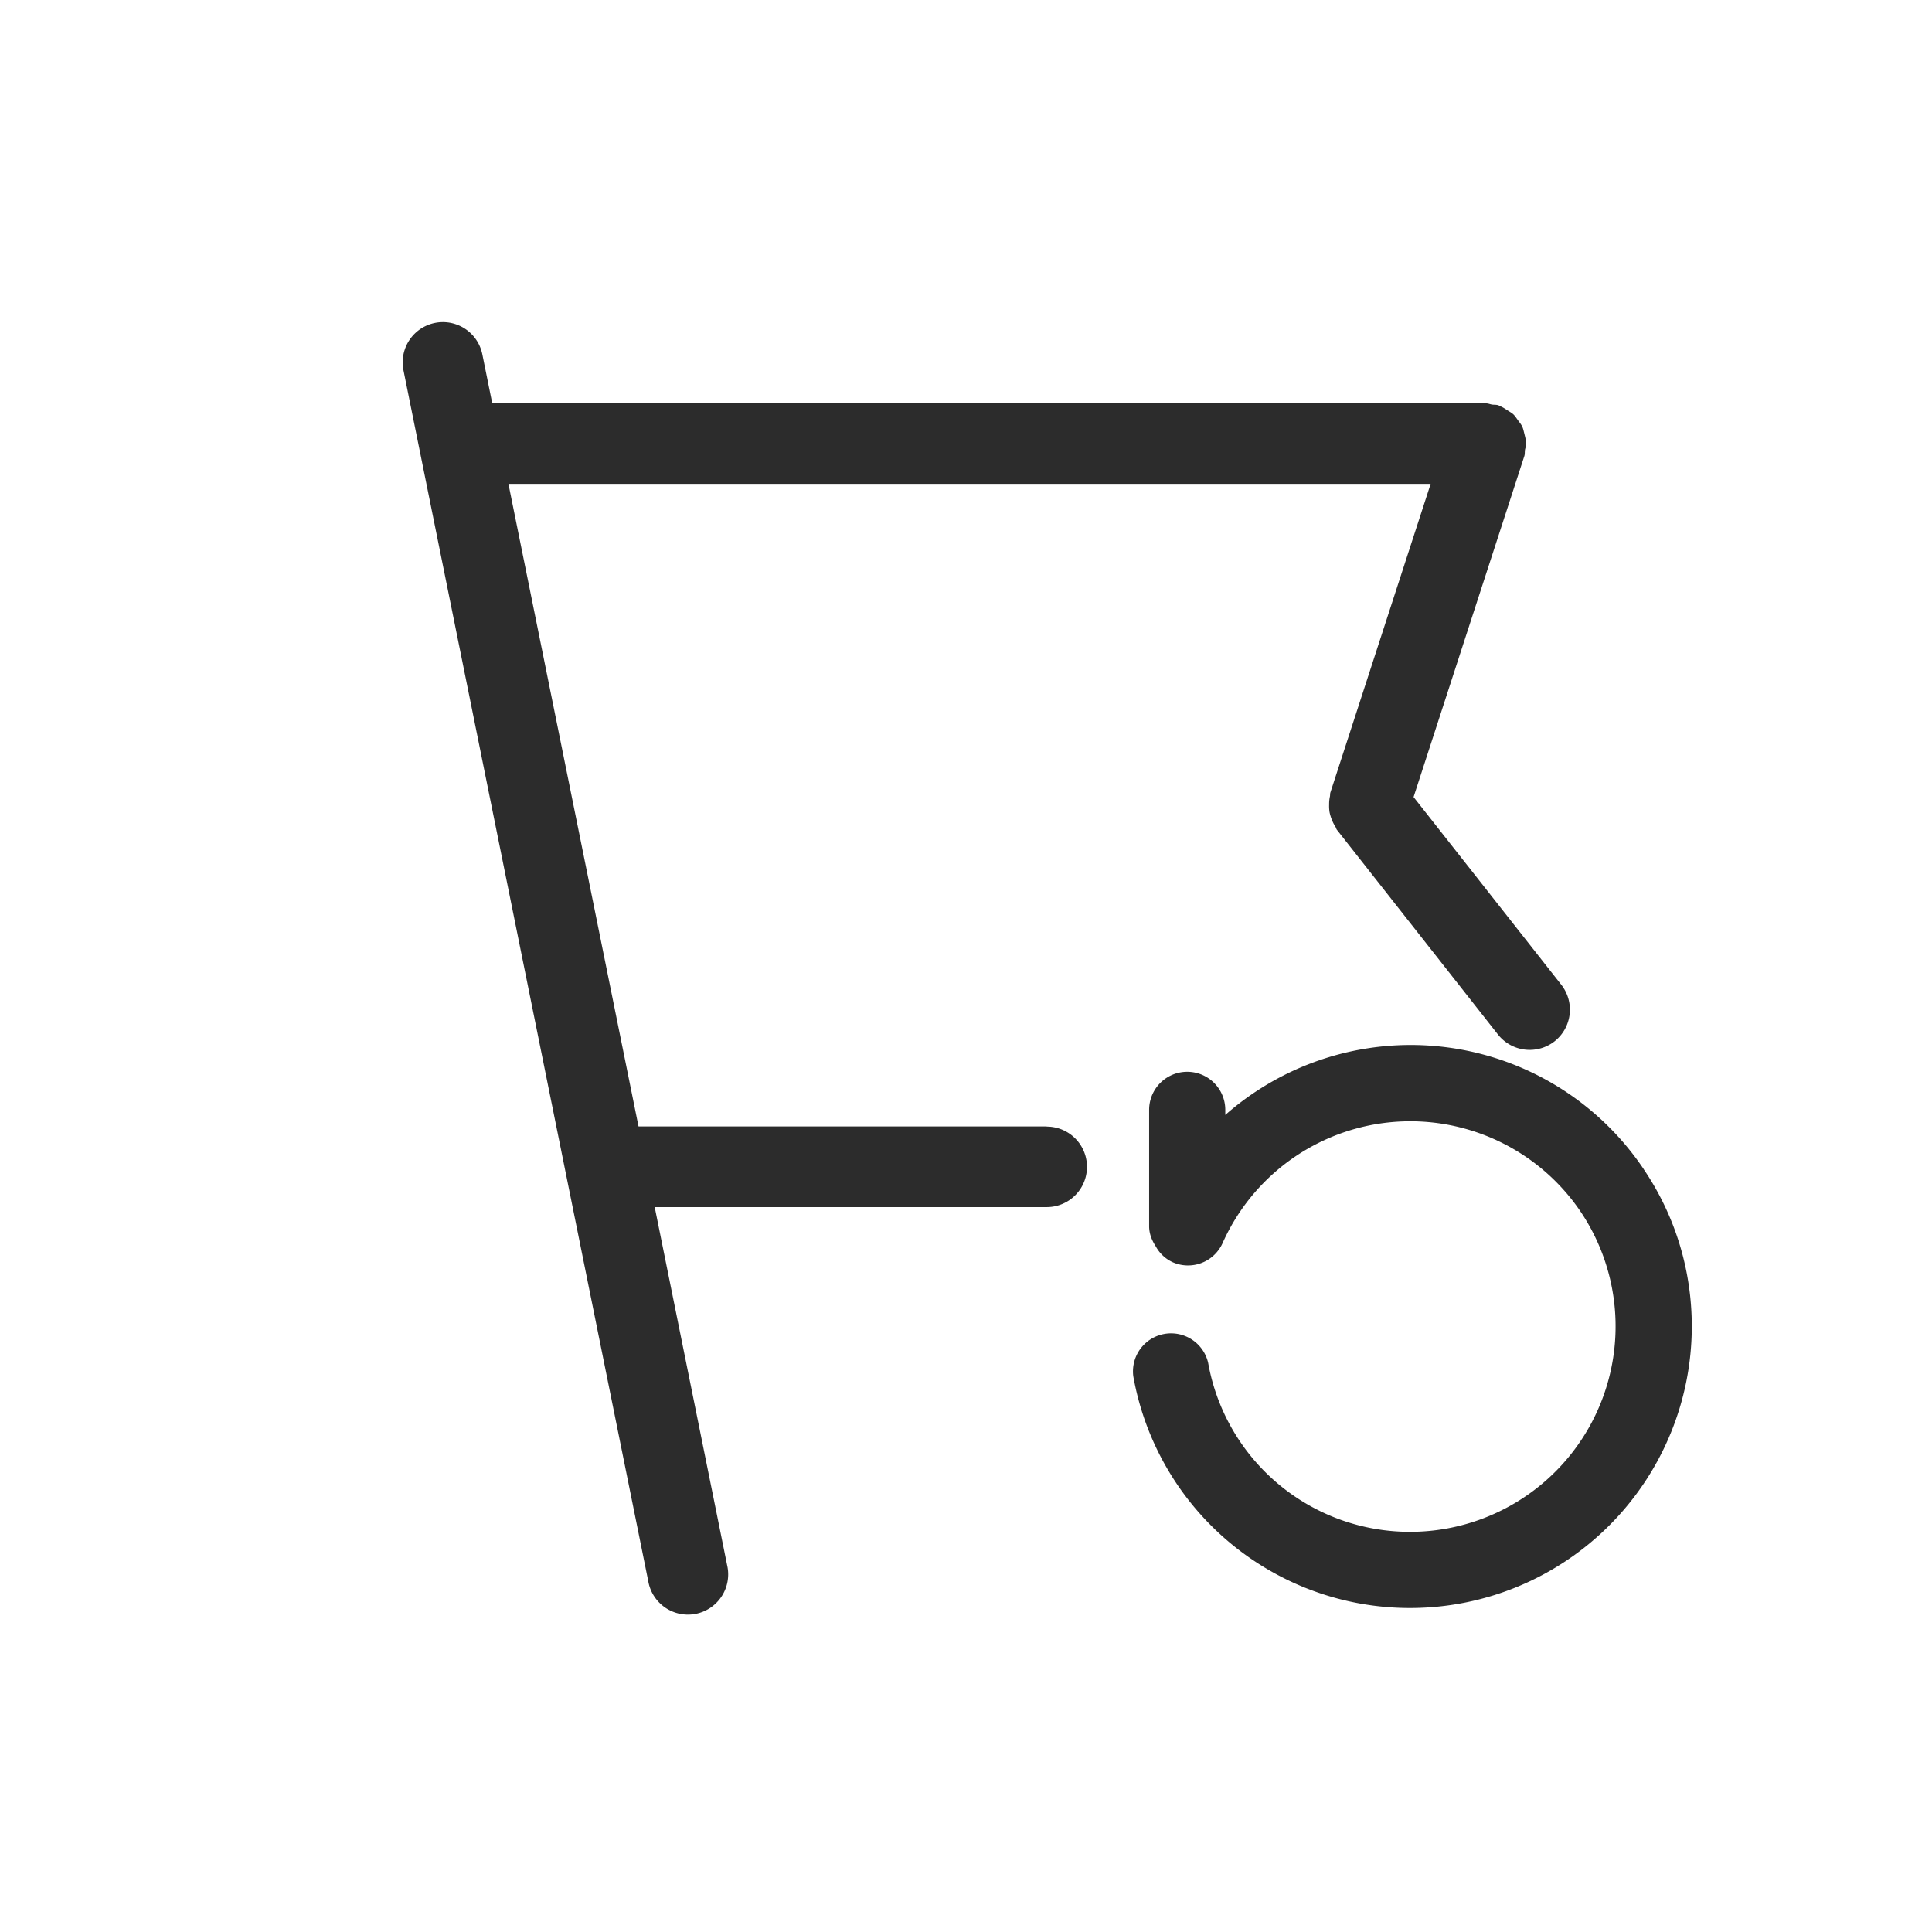
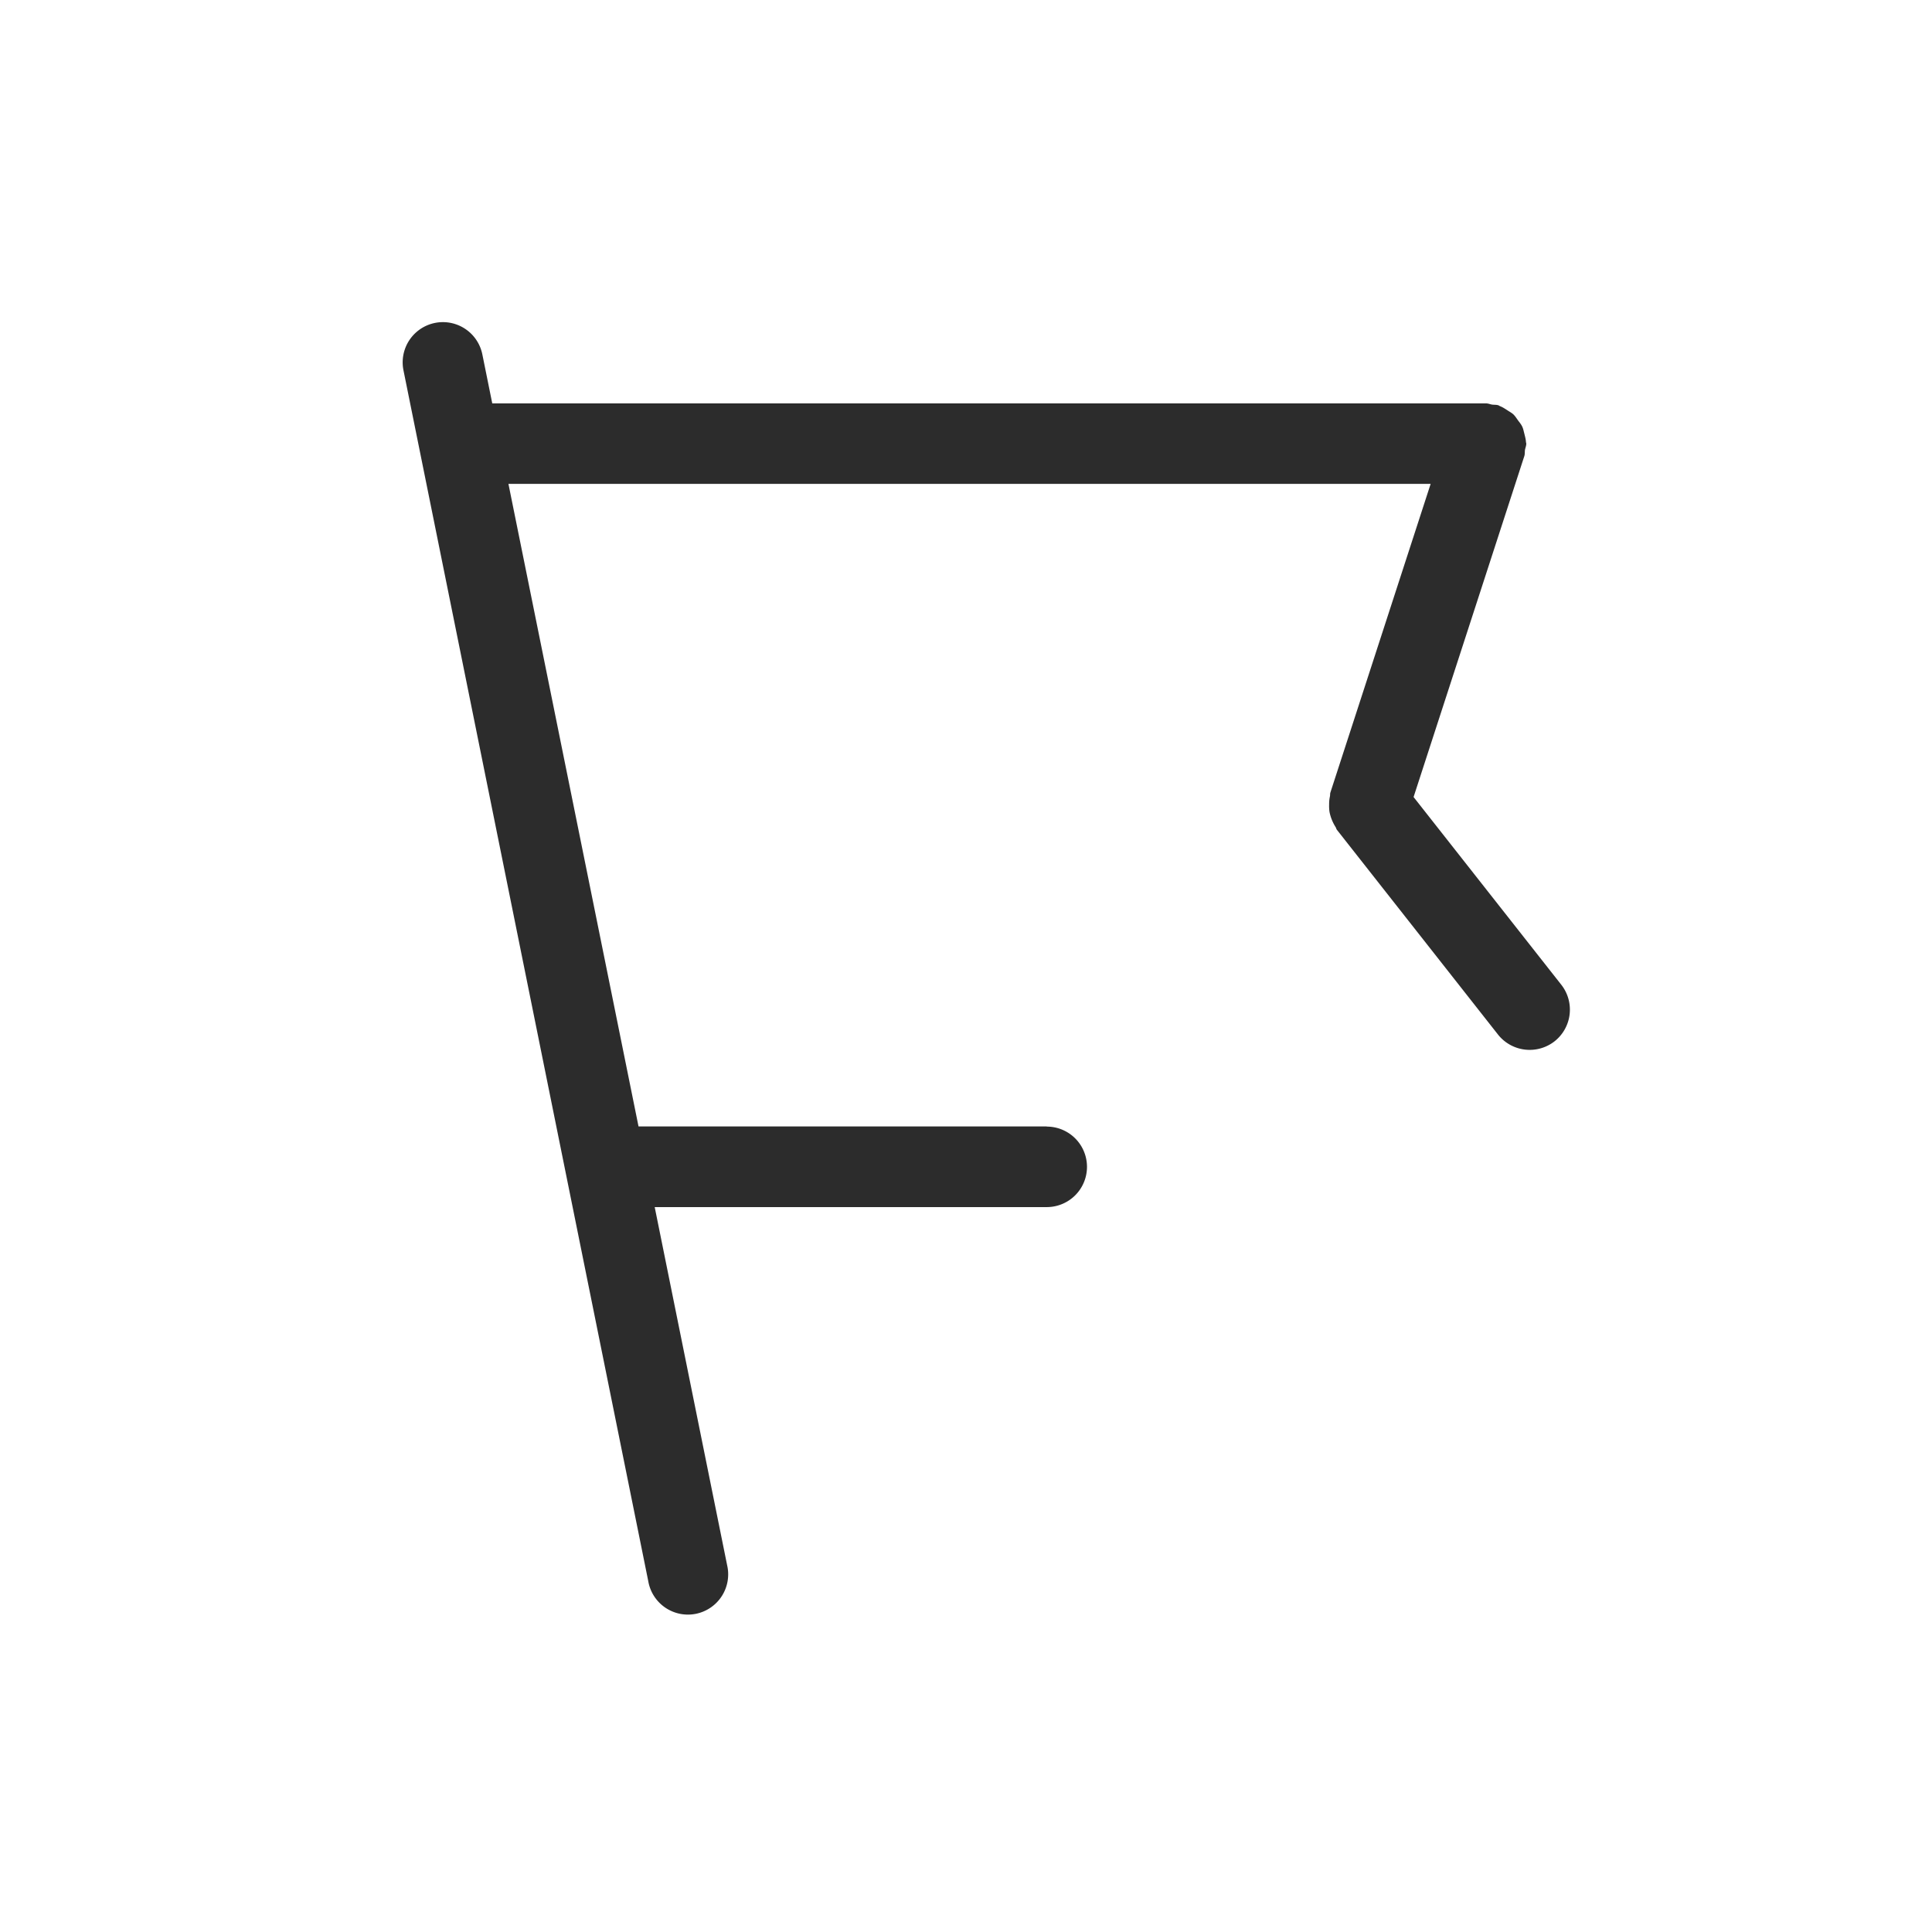
<svg xmlns="http://www.w3.org/2000/svg" t="1686924127351" class="icon" viewBox="0 0 1024 1024" version="1.1" p-id="15296" width="200" height="200">
  <path d="M554.751 597.035H338.431L269.482 256.469H758.271l-53.163 163.669c-0.171 0.64-0.085 1.28-0.213 1.963a18.517 18.517 0 0 0-0.427 4.309 20.907 20.907 0 0 0 0.213 4.011 23.637 23.637 0 0 0 3.072 7.723c0.427 0.555 0.469 1.28 0.896 1.749l85.333 108.459a21.419 21.419 0 0 0 29.995 3.541 21.376 21.376 0 0 0 3.541-29.952l-78.293-99.499 58.709-180.736c0.341-1.109 0.171-2.133 0.341-3.285 0.213-1.109 0.683-2.133 0.683-3.285 0-0.341-0.171-0.597-0.171-0.939-0.085-1.493-0.512-2.901-0.853-4.352-0.341-1.237-0.555-2.56-1.109-3.712-0.555-1.195-1.408-2.219-2.219-3.285-0.811-1.152-1.536-2.304-2.517-3.243-0.939-0.853-2.048-1.408-3.115-2.133-1.28-0.811-2.517-1.664-3.968-2.219-0.299-0.085-0.512-0.341-0.811-0.427-1.109-0.384-2.219-0.213-3.371-0.384-1.067-0.171-2.048-0.64-3.2-0.64H260.906L255.658 187.861a21.291 21.291 0 1 0-41.813 8.405l129.749 641.792a21.333 21.333 0 1 0 41.813-8.405l-38.4-189.867h207.787a21.333 21.333 0 0 0 0-42.667" fill="#2c2c2c" p-id="15297" />
-   <path d="M871.21 619.691a148.779 148.779 0 0 0-221.781-28.757v-2.688a20.181 20.181 0 0 0-40.363 0V649.941c0 4.011 1.493 7.552 3.541 10.709a19.456 19.456 0 0 0 8.789 8.277 20.096 20.096 0 0 0 26.624-10.112 108.971 108.971 0 0 1 189.781-16.555 108.928 108.928 0 0 1-90.283 169.643 108.629 108.629 0 0 1-107.179-89.6 20.181 20.181 0 0 0-39.68 7.083 148.907 148.907 0 0 0 146.859 122.88 149.333 149.333 0 0 0 149.163-149.205c0-29.867-8.832-58.752-25.472-83.328" fill="#2c2c2c" p-id="15298" />
</svg>